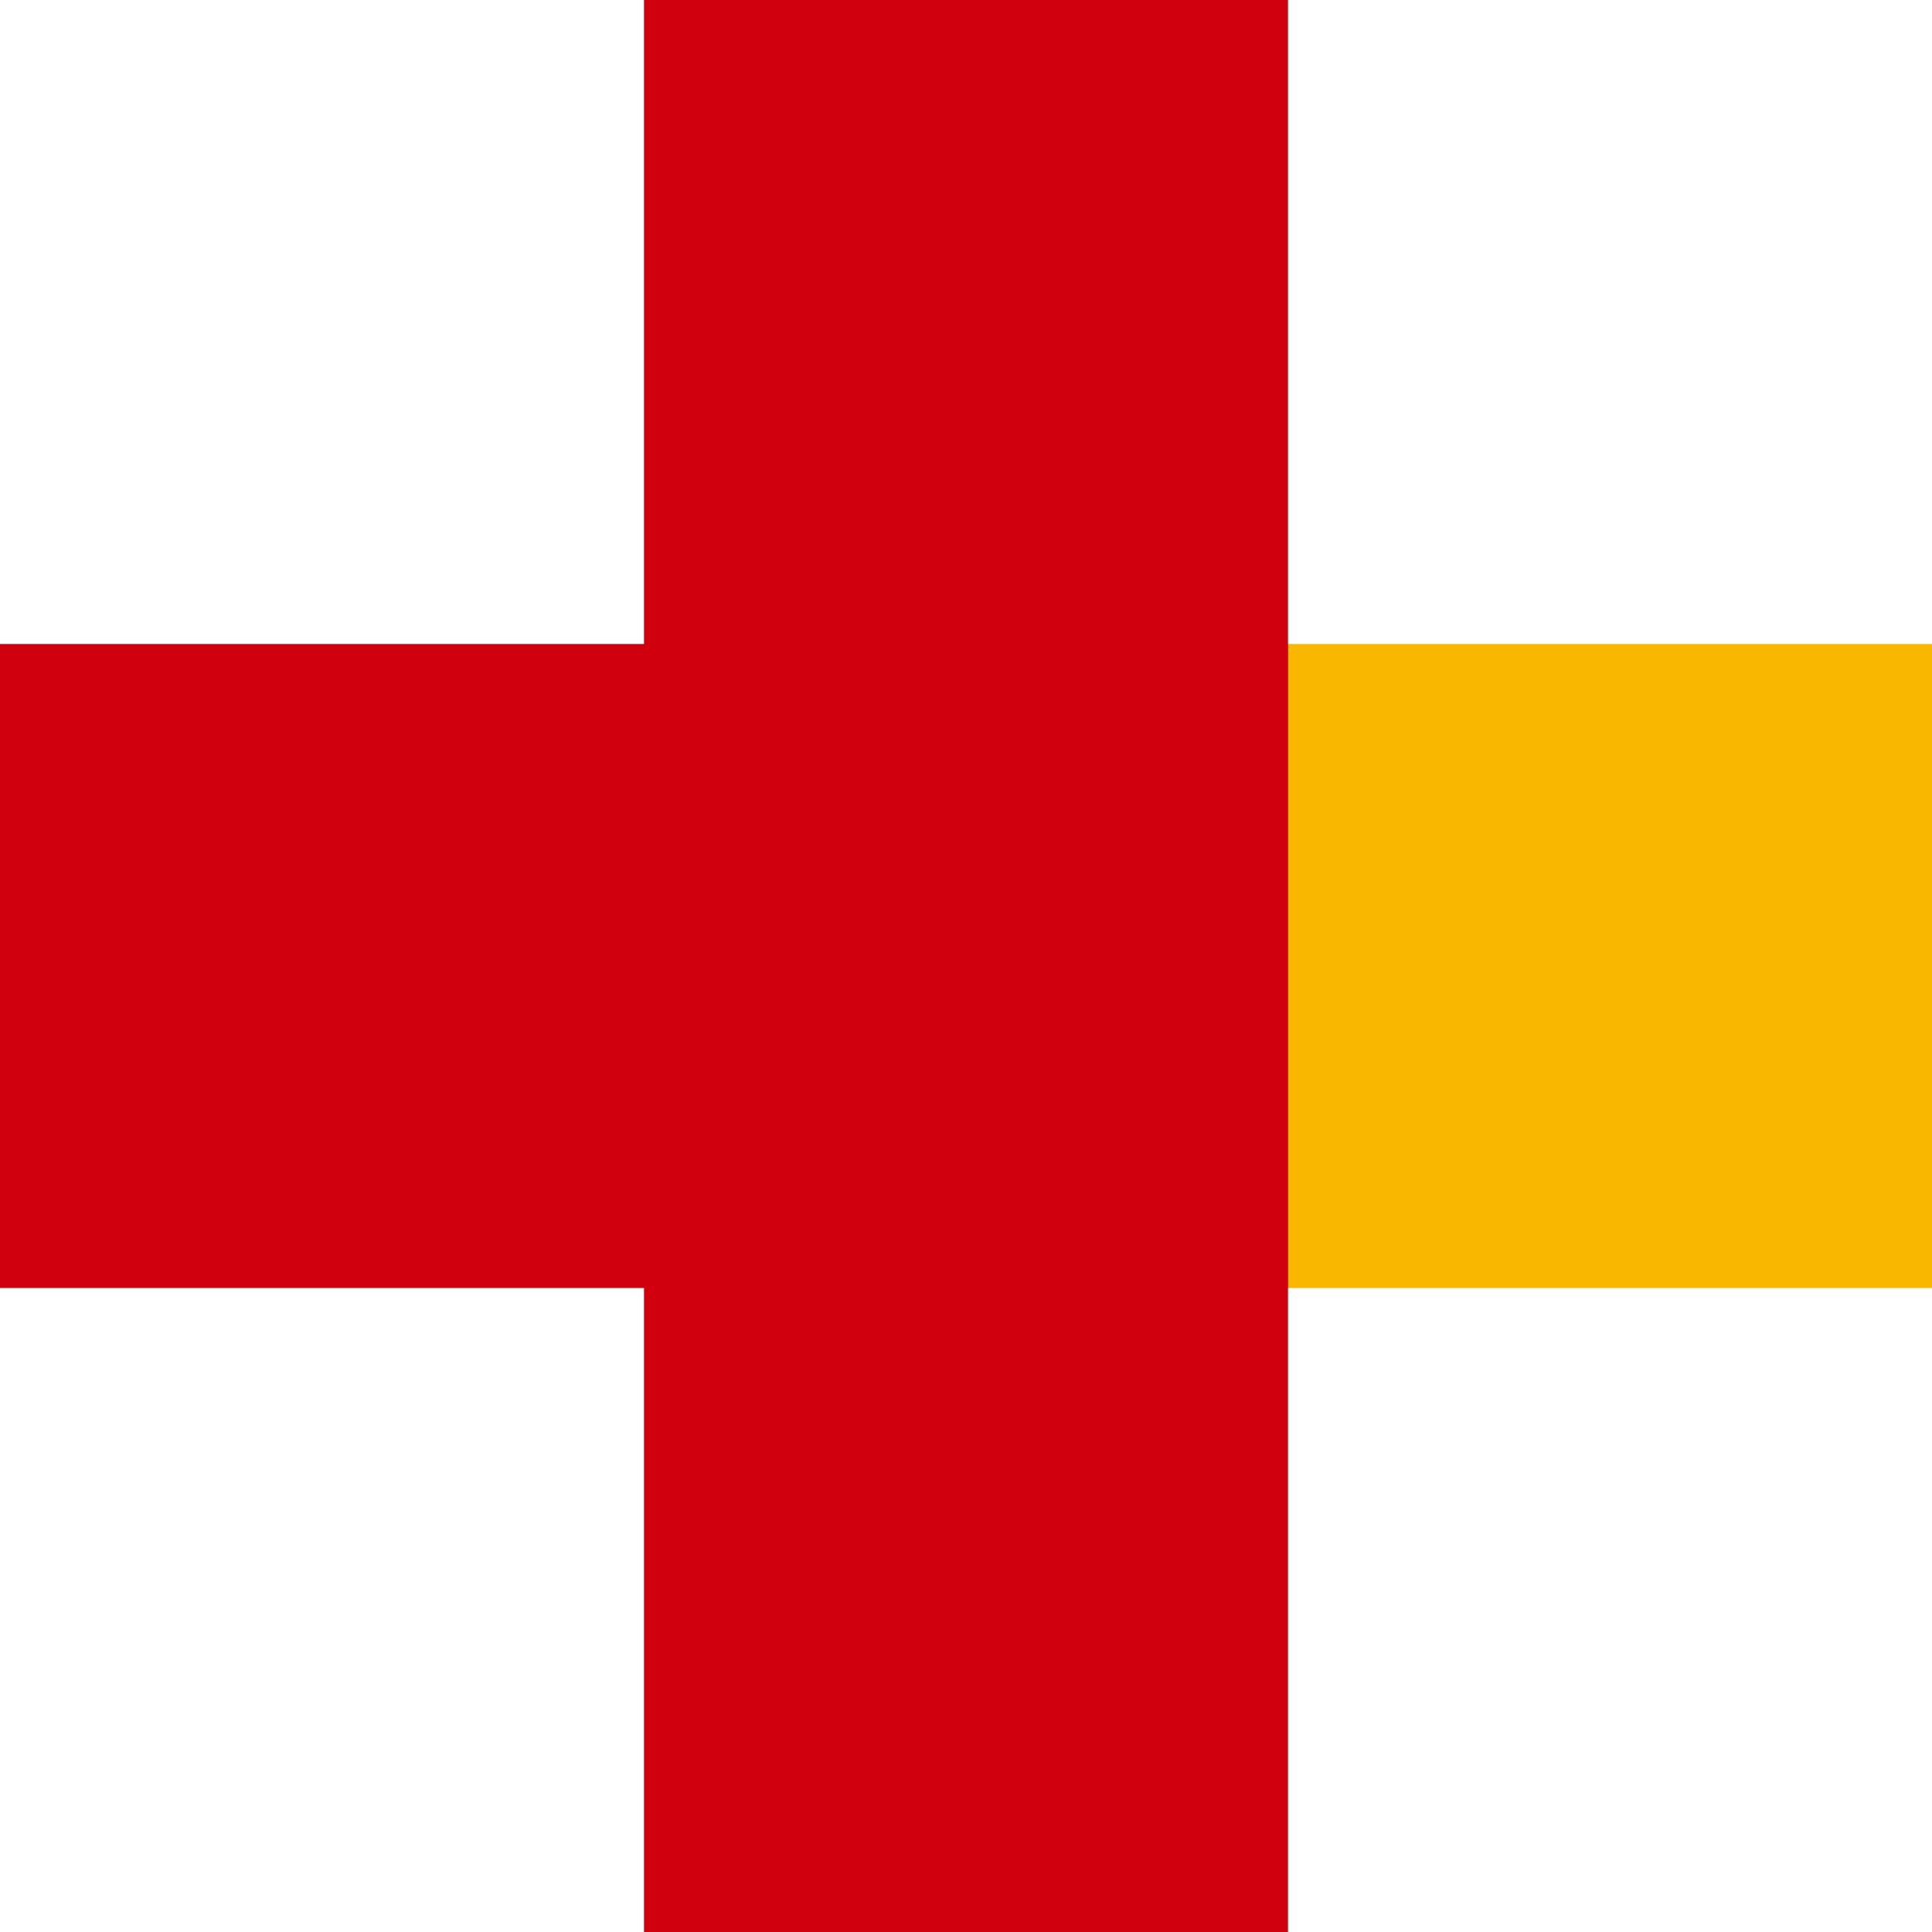
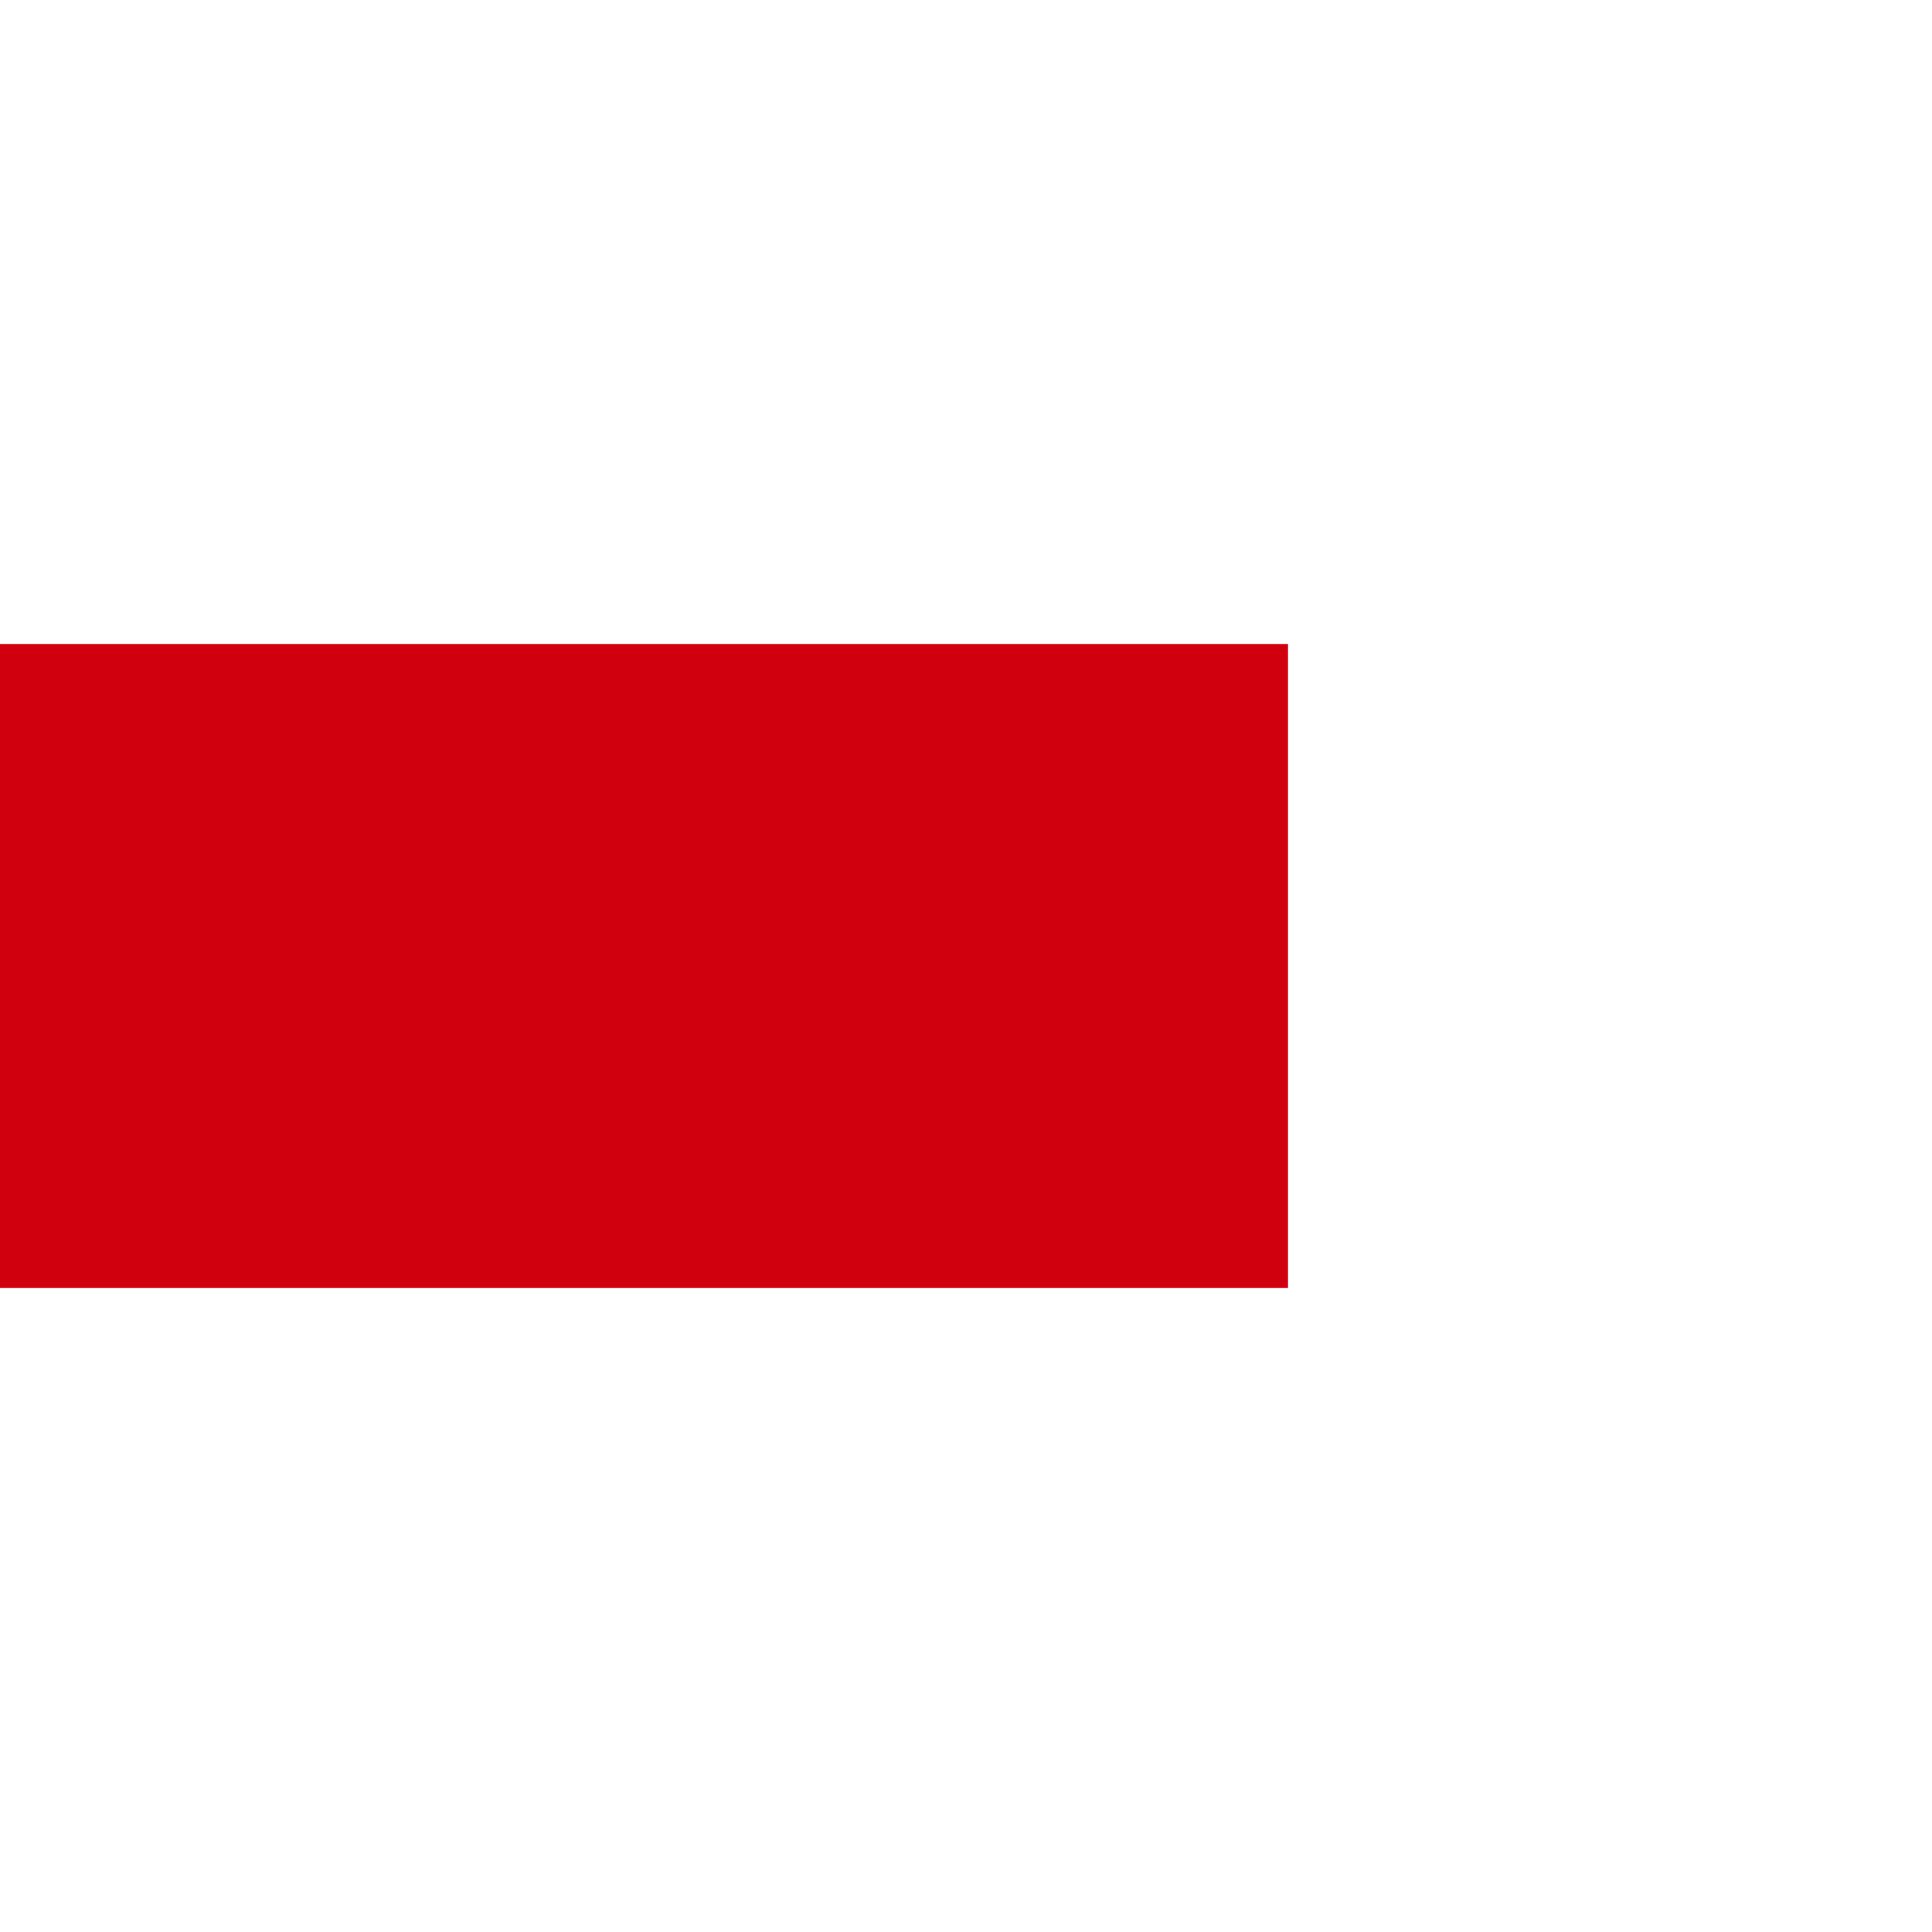
<svg xmlns="http://www.w3.org/2000/svg" width="48" height="48" viewBox="0 0 48 48" fill="none">
  <rect x="32" y="16" width="16" height="32" transform="rotate(90 32 16)" fill="#D1000E" />
-   <rect x="32" y="16" width="16" height="16" fill="#F9B700" />
-   <rect x="32" width="48" height="16" transform="rotate(90 32 0)" fill="#D1000E" />
</svg>